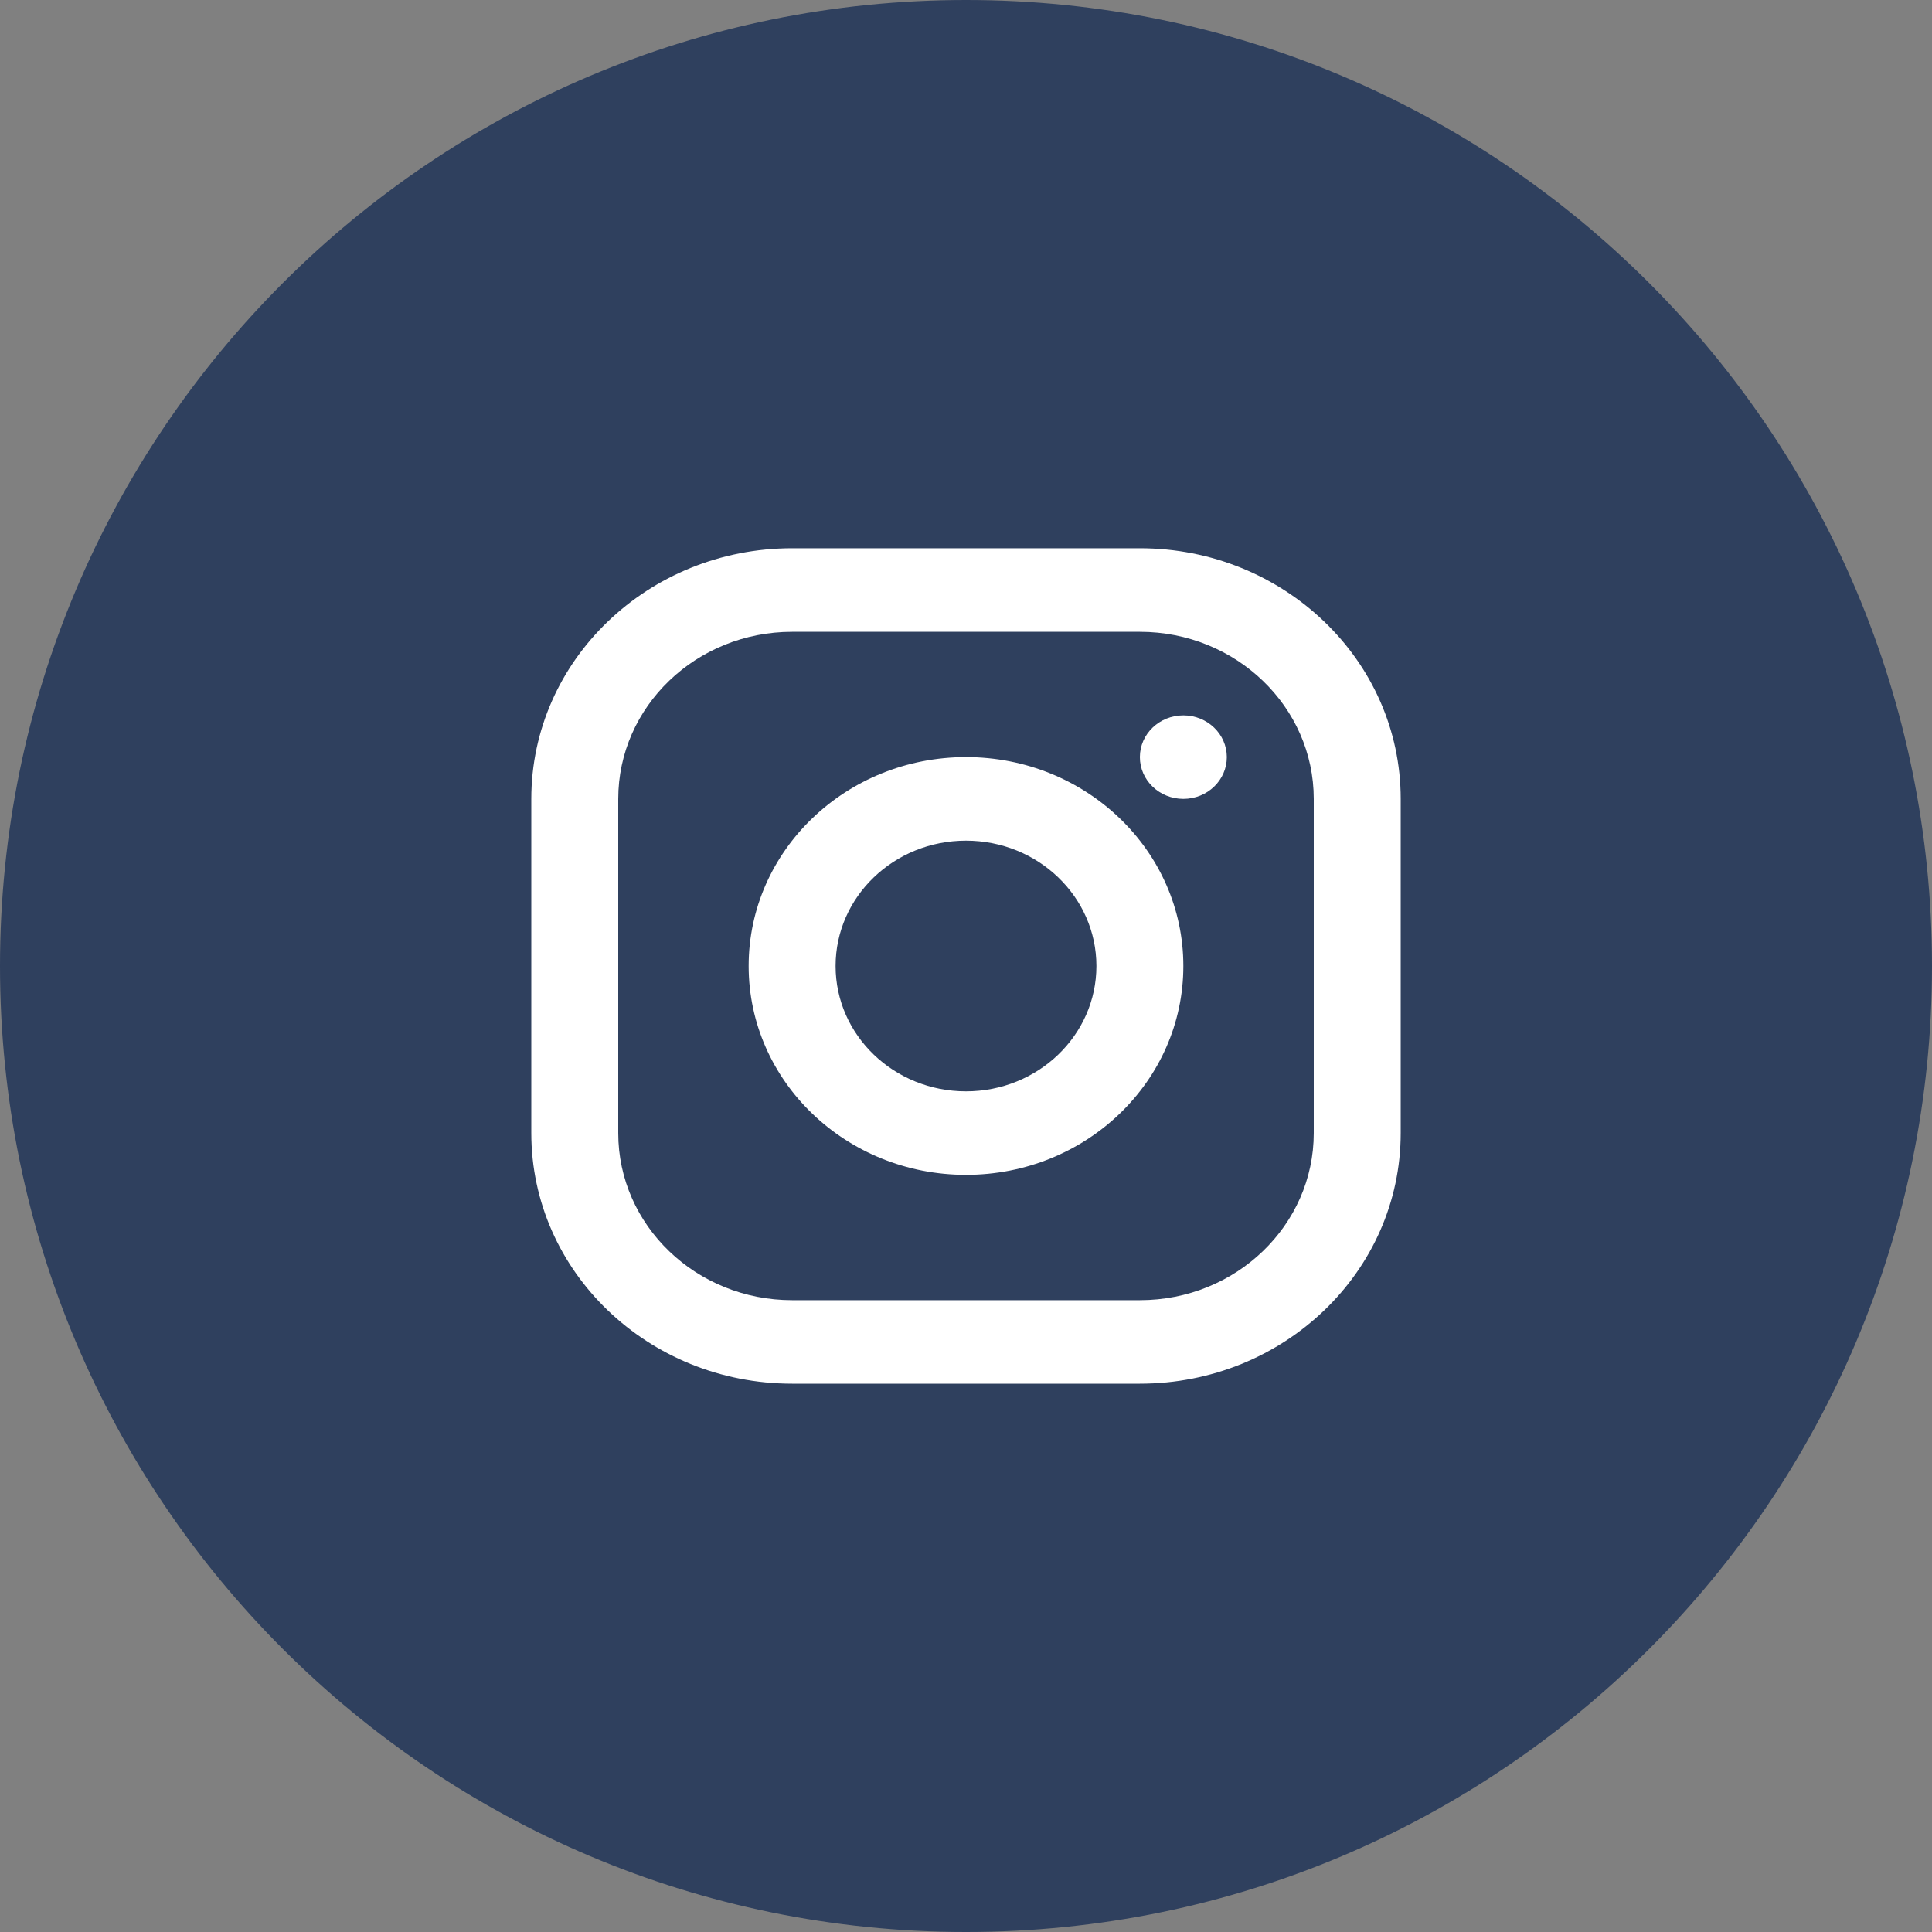
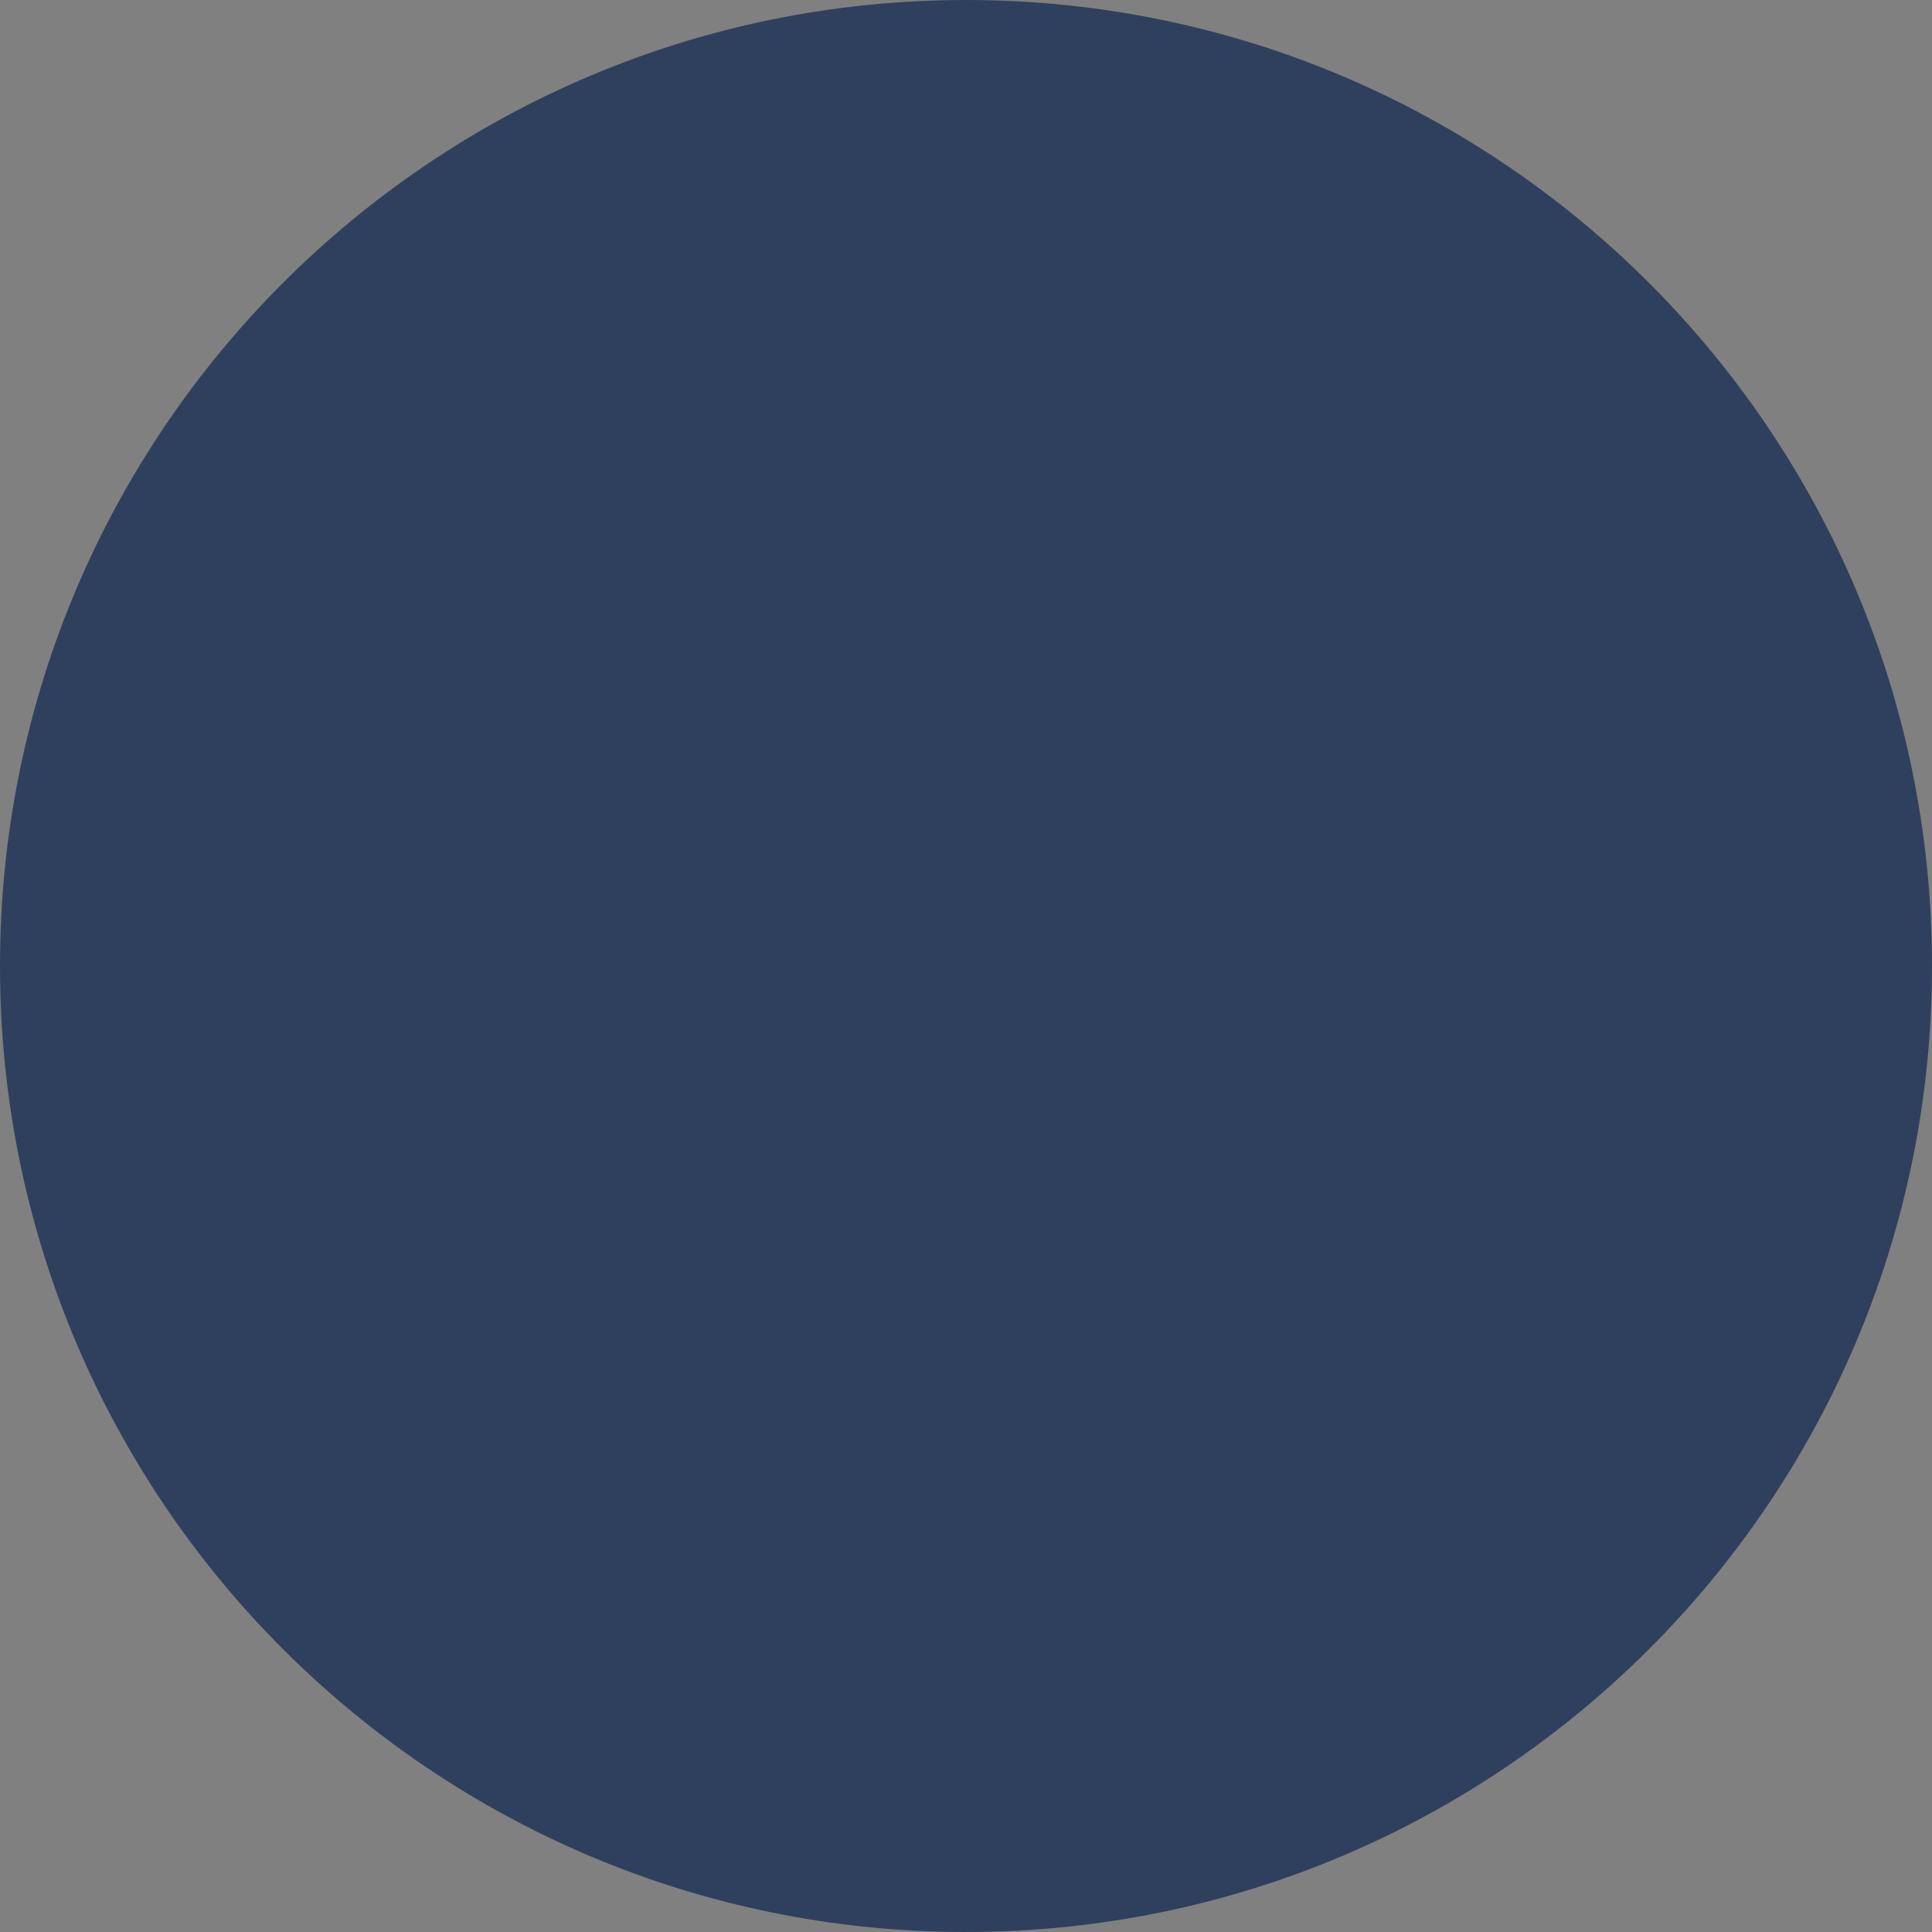
<svg xmlns="http://www.w3.org/2000/svg" width="40" height="40" viewBox="0 0 40 40" fill="none">
  <rect x="0" y="0" width="40" height="40" fill="#808080" stroke="none" />
  <path d="M0 20C0 8.954 8.954 0 20 0C31.046 0 40 8.954 40 20C40 31.046 31.046 40 20 40C8.954 40 0 31.046 0 20Z" fill="#2F405E" />
-   <path fill-rule="evenodd" clip-rule="evenodd" d="M23.6 11.351H16.4C13.418 11.351 11 13.674 11 16.54V23.459C11 26.325 13.418 28.648 16.4 28.648H23.6C26.582 28.648 29 26.325 29 23.459V16.54C29 13.674 26.582 11.351 23.6 11.351ZM12.8 16.541C12.8 14.63 14.412 13.081 16.4 13.081H23.6C25.588 13.081 27.2 14.63 27.2 16.541V23.459C27.2 25.37 25.588 26.919 23.6 26.919H16.4C14.412 26.919 12.8 25.37 12.8 23.459V16.541ZM20 24.324C17.515 24.324 15.5 22.388 15.5 20C15.5 17.611 17.515 15.675 20 15.675C22.485 15.675 24.5 17.611 24.5 20C24.5 22.388 22.485 24.324 20 24.324ZM20 22.595C21.491 22.595 22.7 21.433 22.7 20C22.7 18.567 21.491 17.405 20 17.405C18.509 17.405 17.3 18.567 17.3 20C17.3 21.433 18.509 22.595 20 22.595ZM25.4 15.675C25.4 16.153 24.997 16.54 24.5 16.54C24.003 16.54 23.6 16.153 23.6 15.675C23.6 15.198 24.003 14.811 24.5 14.811C24.997 14.811 25.4 15.198 25.4 15.675Z" fill="white" />
</svg>